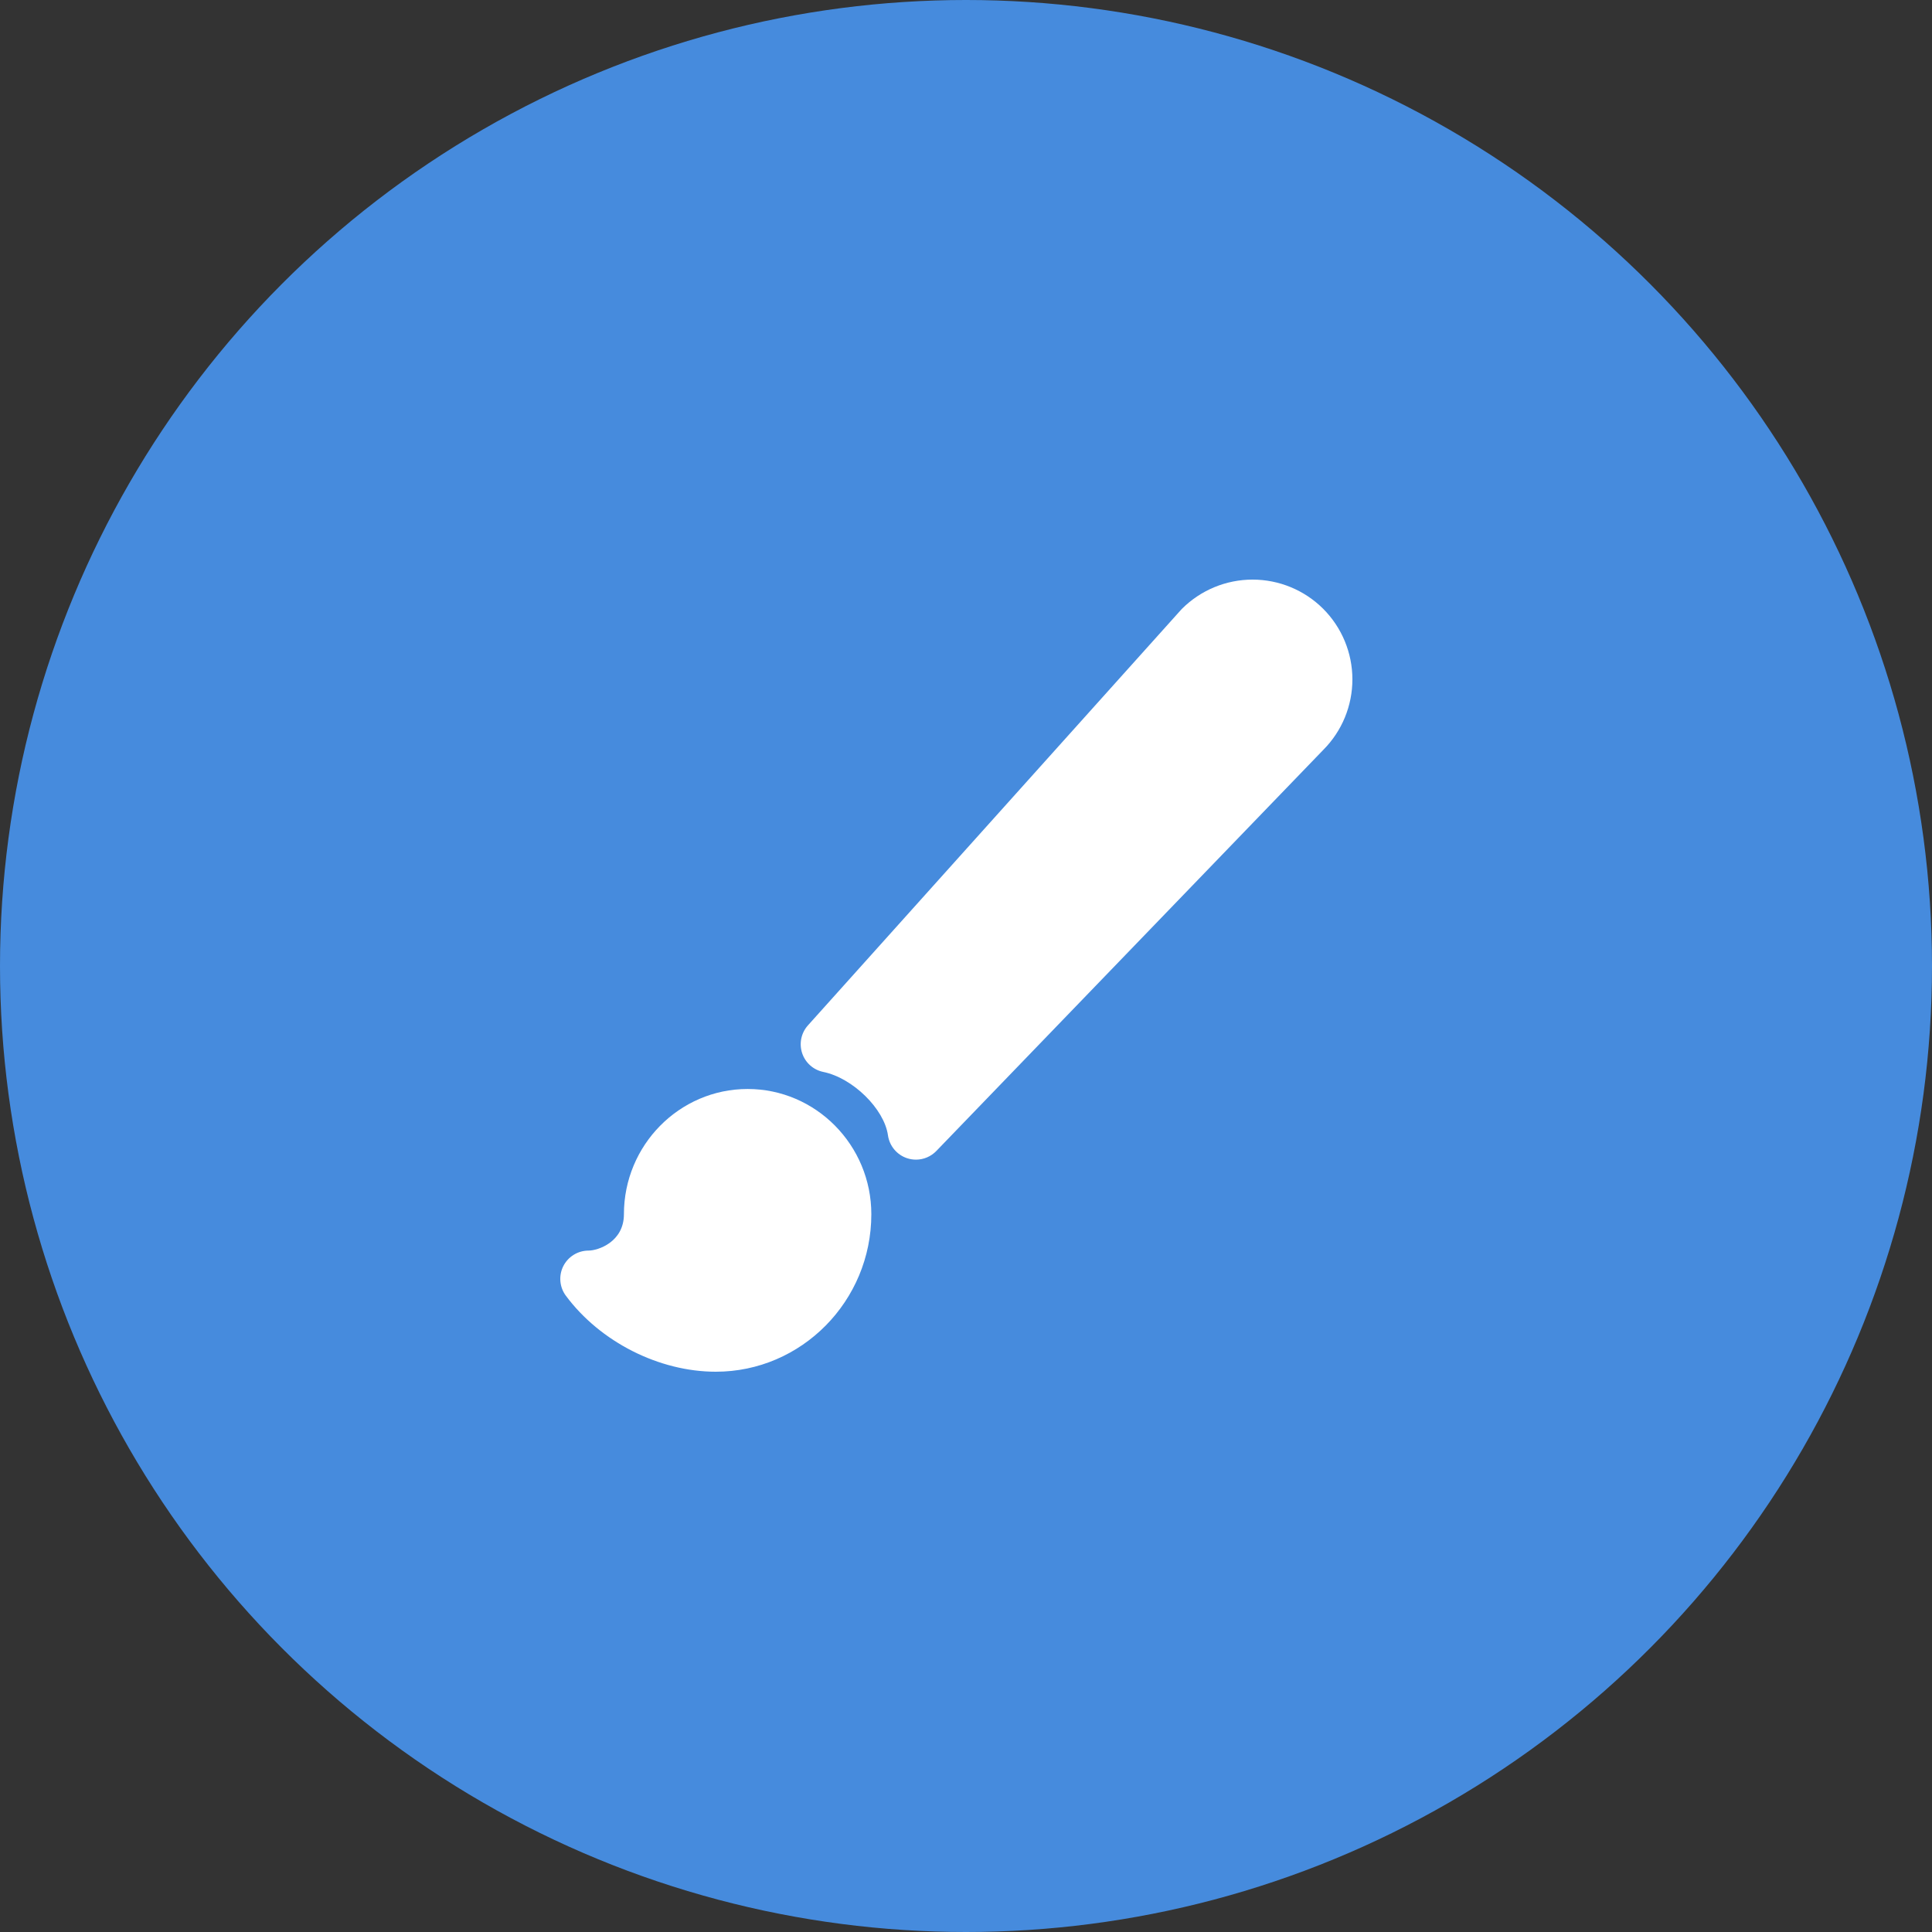
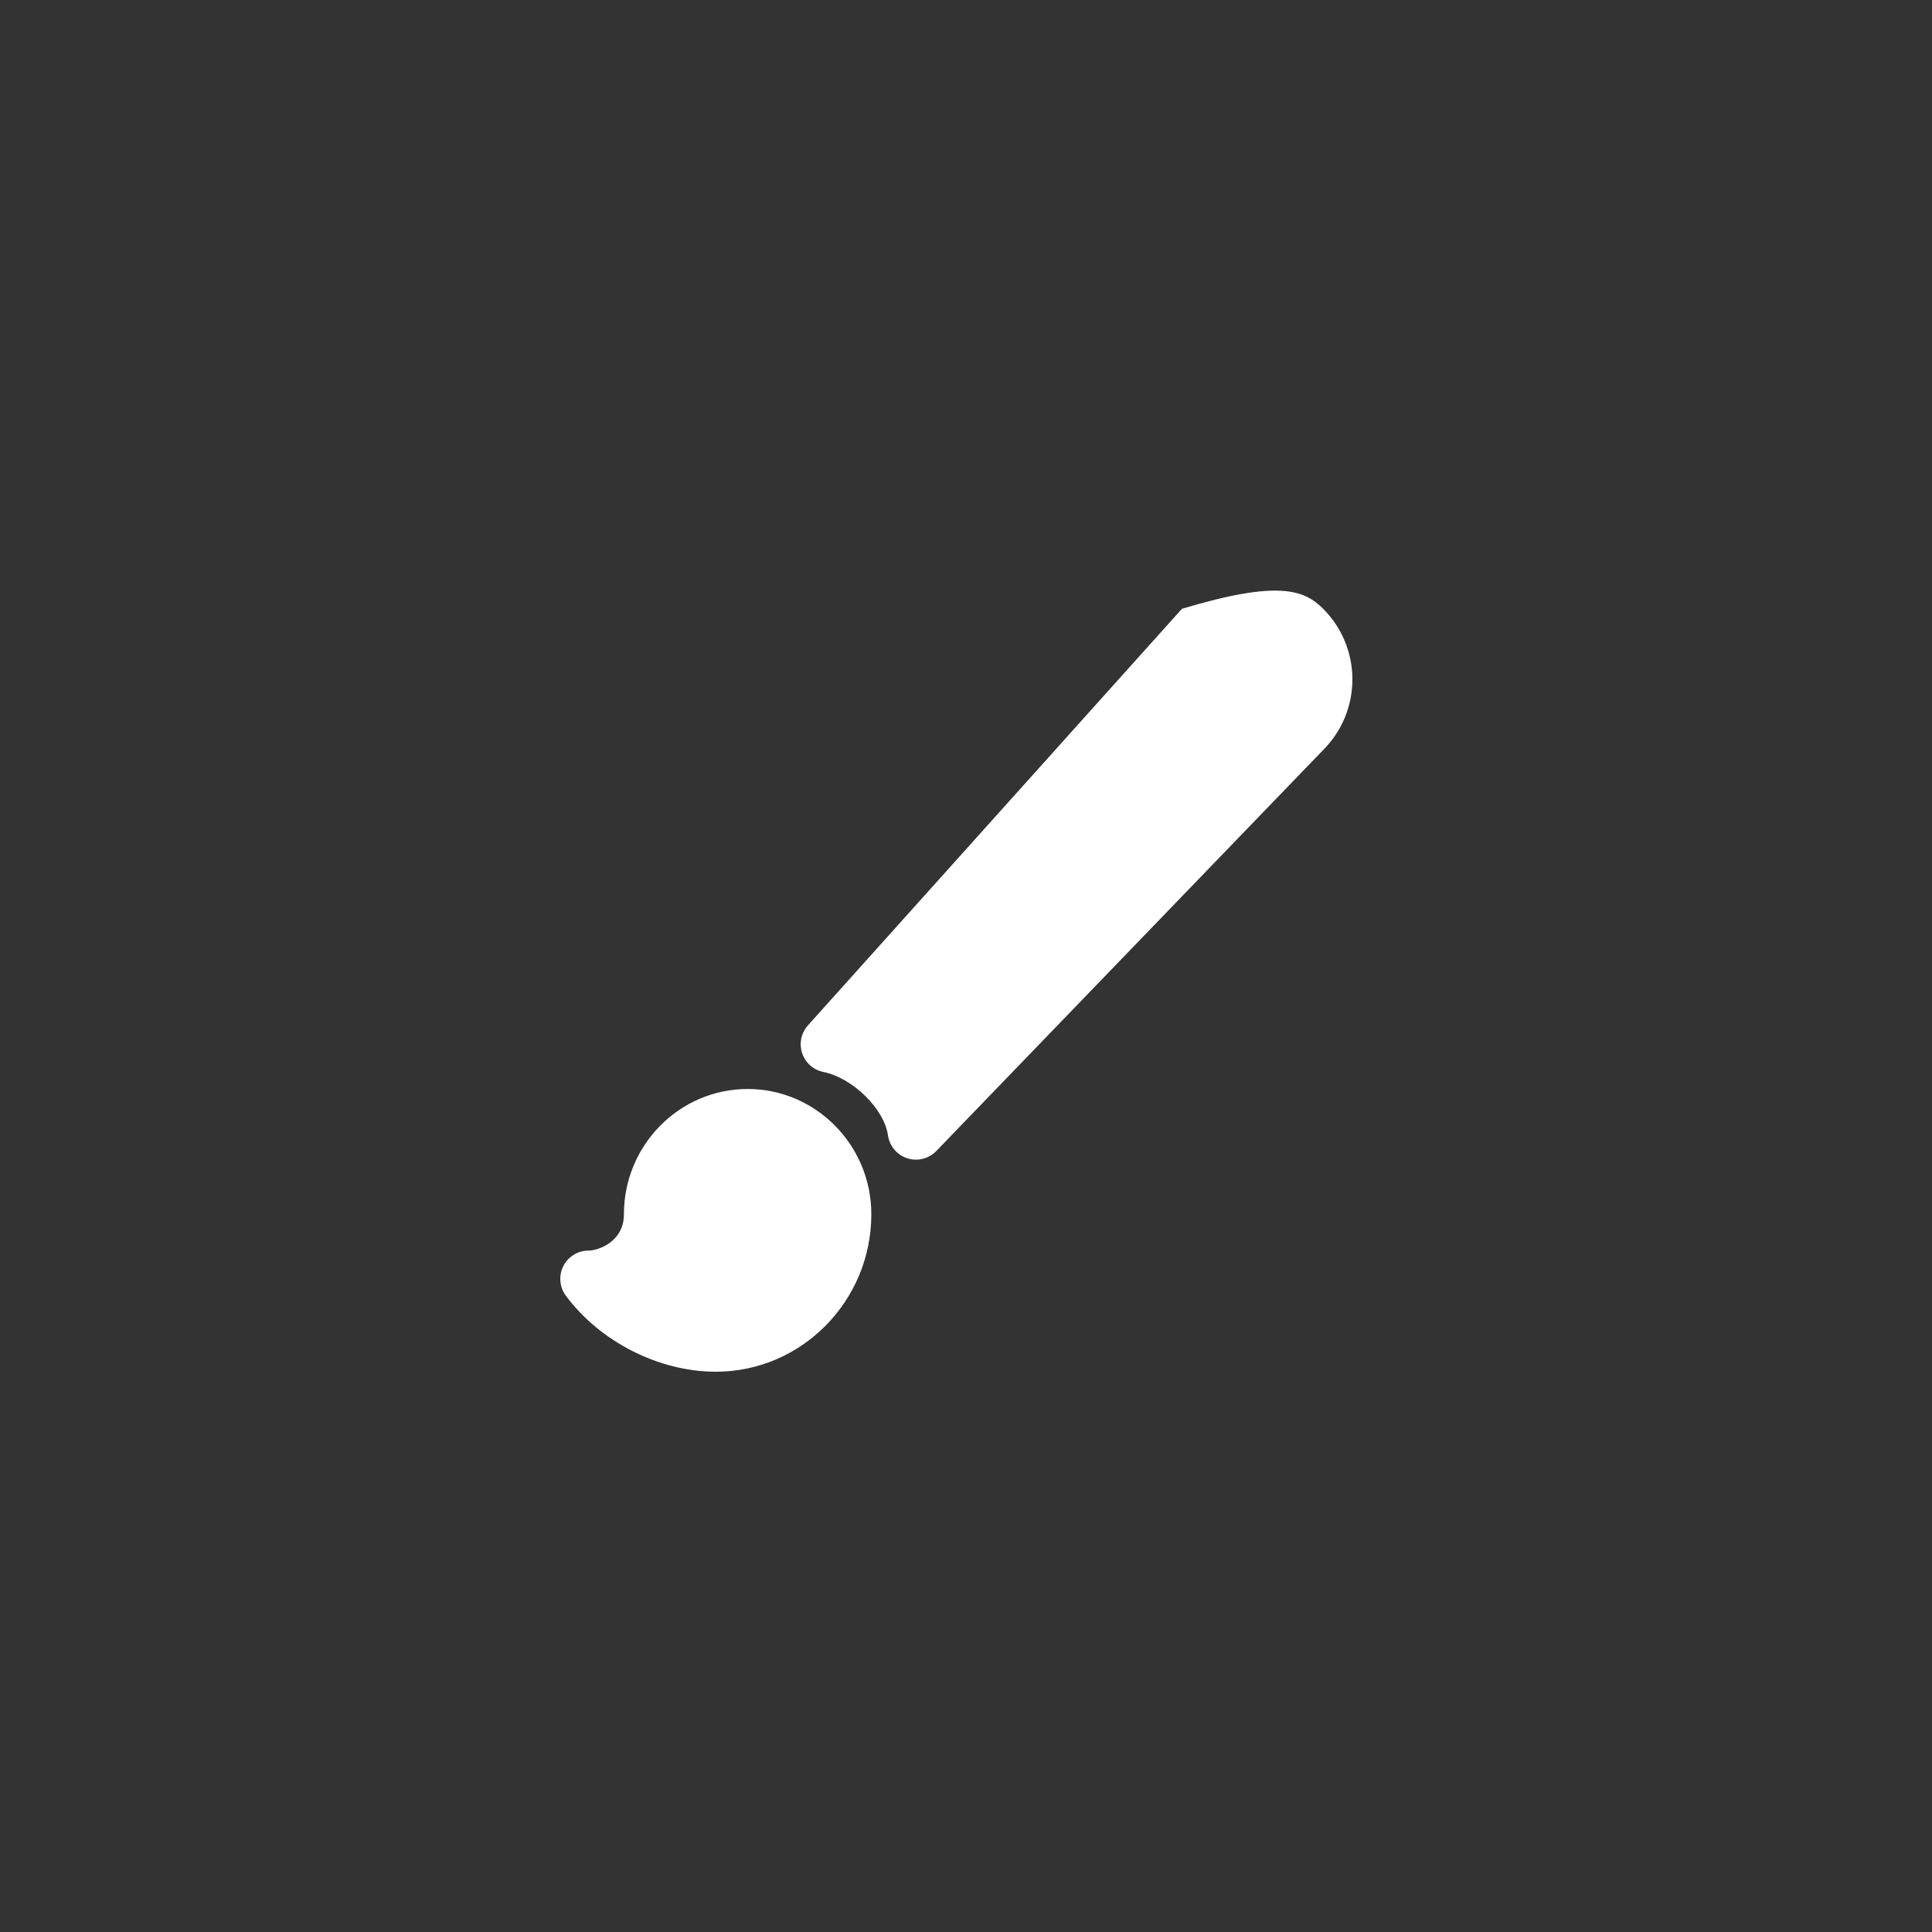
<svg xmlns="http://www.w3.org/2000/svg" width="100" height="100" viewBox="0 0 100 100" fill="none">
  <rect x="0" y="0" width="100" height="100" fill="#333333" stroke="none" />
-   <circle cx="50" cy="50" r="50" fill="#468BDD" />
-   <path d="M47.41 60.023C47.257 60.023 47.105 59.999 46.96 59.952C46.699 59.868 46.467 59.711 46.29 59.501C46.113 59.291 45.999 59.035 45.961 58.763C45.765 57.391 44.136 55.794 42.612 55.483C42.36 55.431 42.126 55.314 41.934 55.143C41.742 54.972 41.599 54.753 41.518 54.509C41.438 54.265 41.423 54.004 41.475 53.752C41.528 53.5 41.645 53.267 41.817 53.075L61.126 31.568C61.143 31.548 61.161 31.529 61.179 31.511C62.15 30.543 63.464 30 64.833 30C66.203 30 67.517 30.543 68.487 31.511C69.454 32.478 69.998 33.79 70 35.158C70.002 36.526 69.462 37.839 68.497 38.809L48.465 59.574C48.328 59.716 48.164 59.829 47.983 59.906C47.802 59.983 47.607 60.023 47.41 60.023ZM37.05 71C34.11 71 31.063 69.455 29.289 67.066C29.127 66.849 29.029 66.59 29.006 66.32C28.982 66.05 29.034 65.778 29.156 65.536C29.278 65.294 29.465 65.09 29.696 64.948C29.927 64.805 30.193 64.73 30.464 64.73C30.953 64.73 32.294 64.285 32.294 62.848C32.294 59.274 35.166 56.366 38.697 56.366C42.227 56.366 45.1 59.274 45.1 62.848C45.1 67.342 41.488 71 37.05 71Z" fill="white" />
+   <path d="M47.41 60.023C47.257 60.023 47.105 59.999 46.96 59.952C46.699 59.868 46.467 59.711 46.29 59.501C46.113 59.291 45.999 59.035 45.961 58.763C45.765 57.391 44.136 55.794 42.612 55.483C42.36 55.431 42.126 55.314 41.934 55.143C41.742 54.972 41.599 54.753 41.518 54.509C41.438 54.265 41.423 54.004 41.475 53.752C41.528 53.5 41.645 53.267 41.817 53.075L61.126 31.568C61.143 31.548 61.161 31.529 61.179 31.511C66.203 30 67.517 30.543 68.487 31.511C69.454 32.478 69.998 33.79 70 35.158C70.002 36.526 69.462 37.839 68.497 38.809L48.465 59.574C48.328 59.716 48.164 59.829 47.983 59.906C47.802 59.983 47.607 60.023 47.41 60.023ZM37.05 71C34.11 71 31.063 69.455 29.289 67.066C29.127 66.849 29.029 66.59 29.006 66.32C28.982 66.05 29.034 65.778 29.156 65.536C29.278 65.294 29.465 65.09 29.696 64.948C29.927 64.805 30.193 64.73 30.464 64.73C30.953 64.73 32.294 64.285 32.294 62.848C32.294 59.274 35.166 56.366 38.697 56.366C42.227 56.366 45.1 59.274 45.1 62.848C45.1 67.342 41.488 71 37.05 71Z" fill="white" />
</svg>